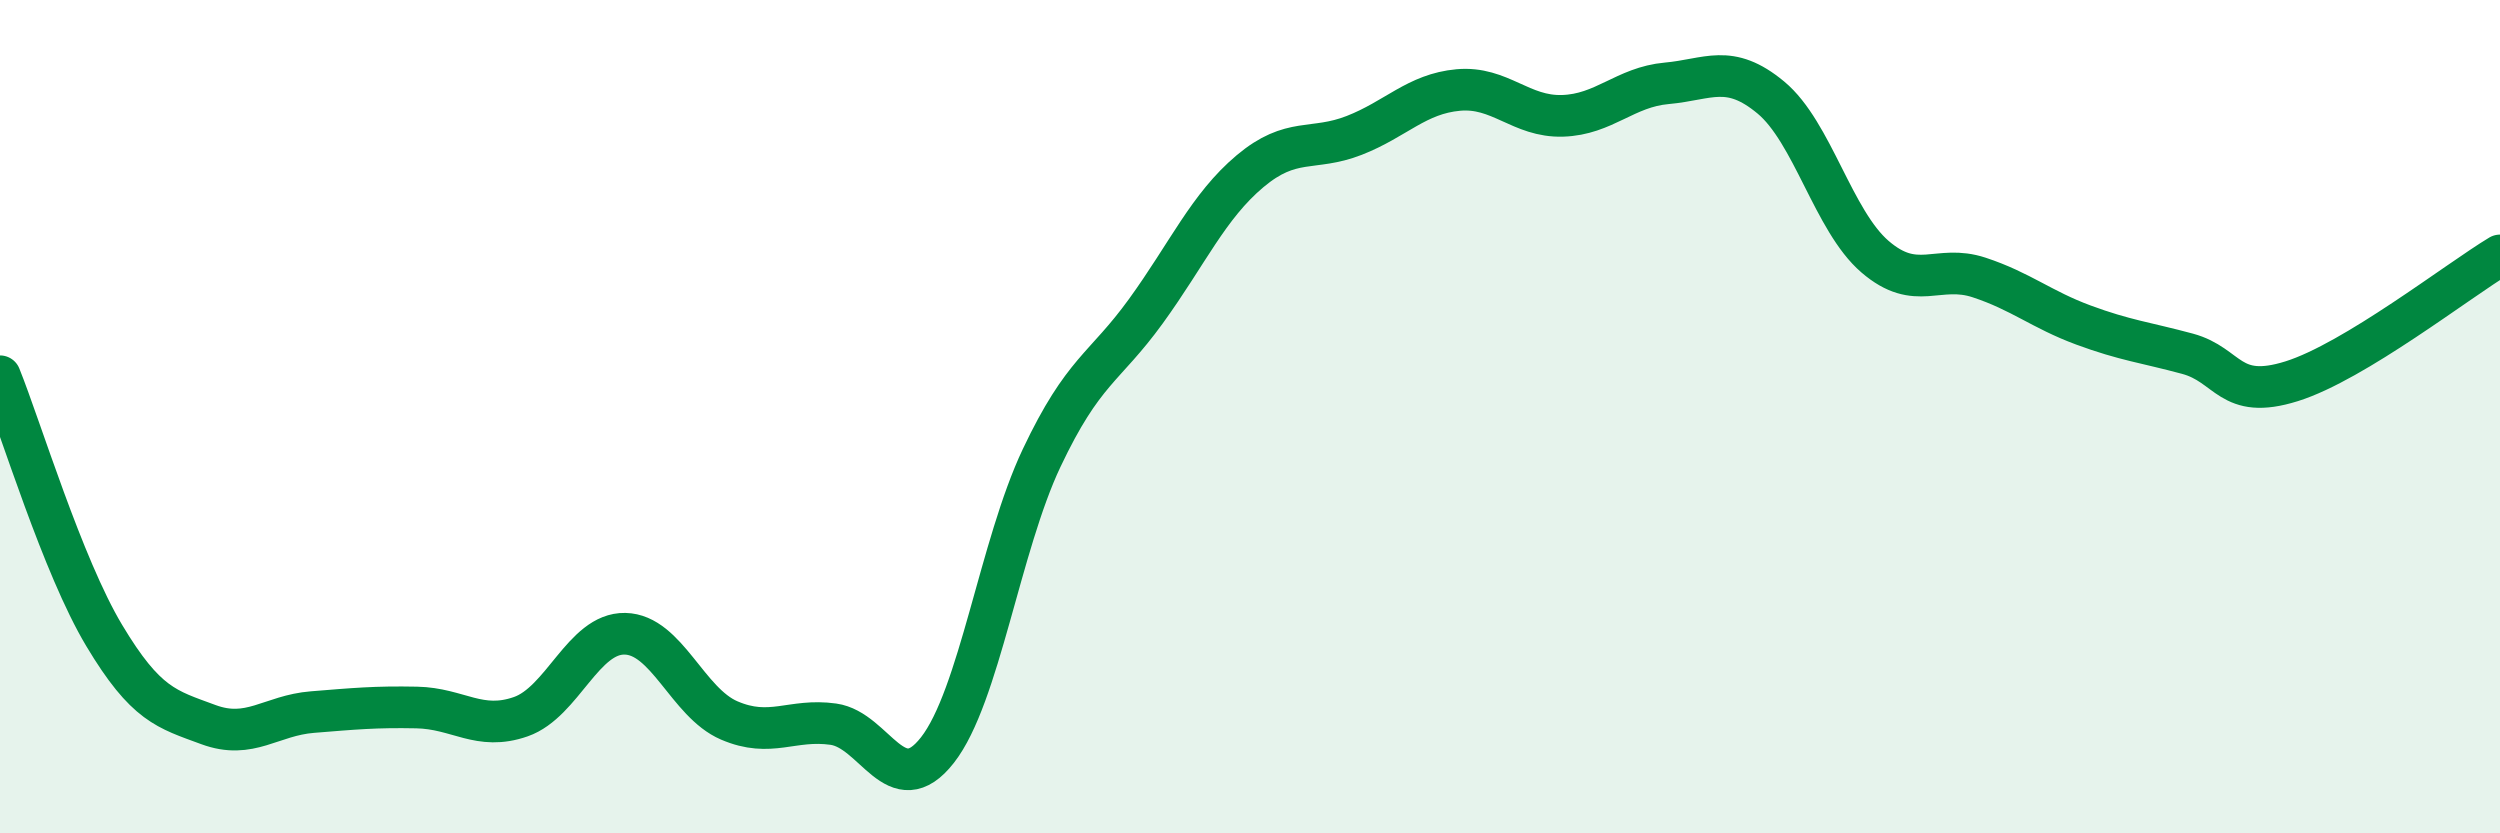
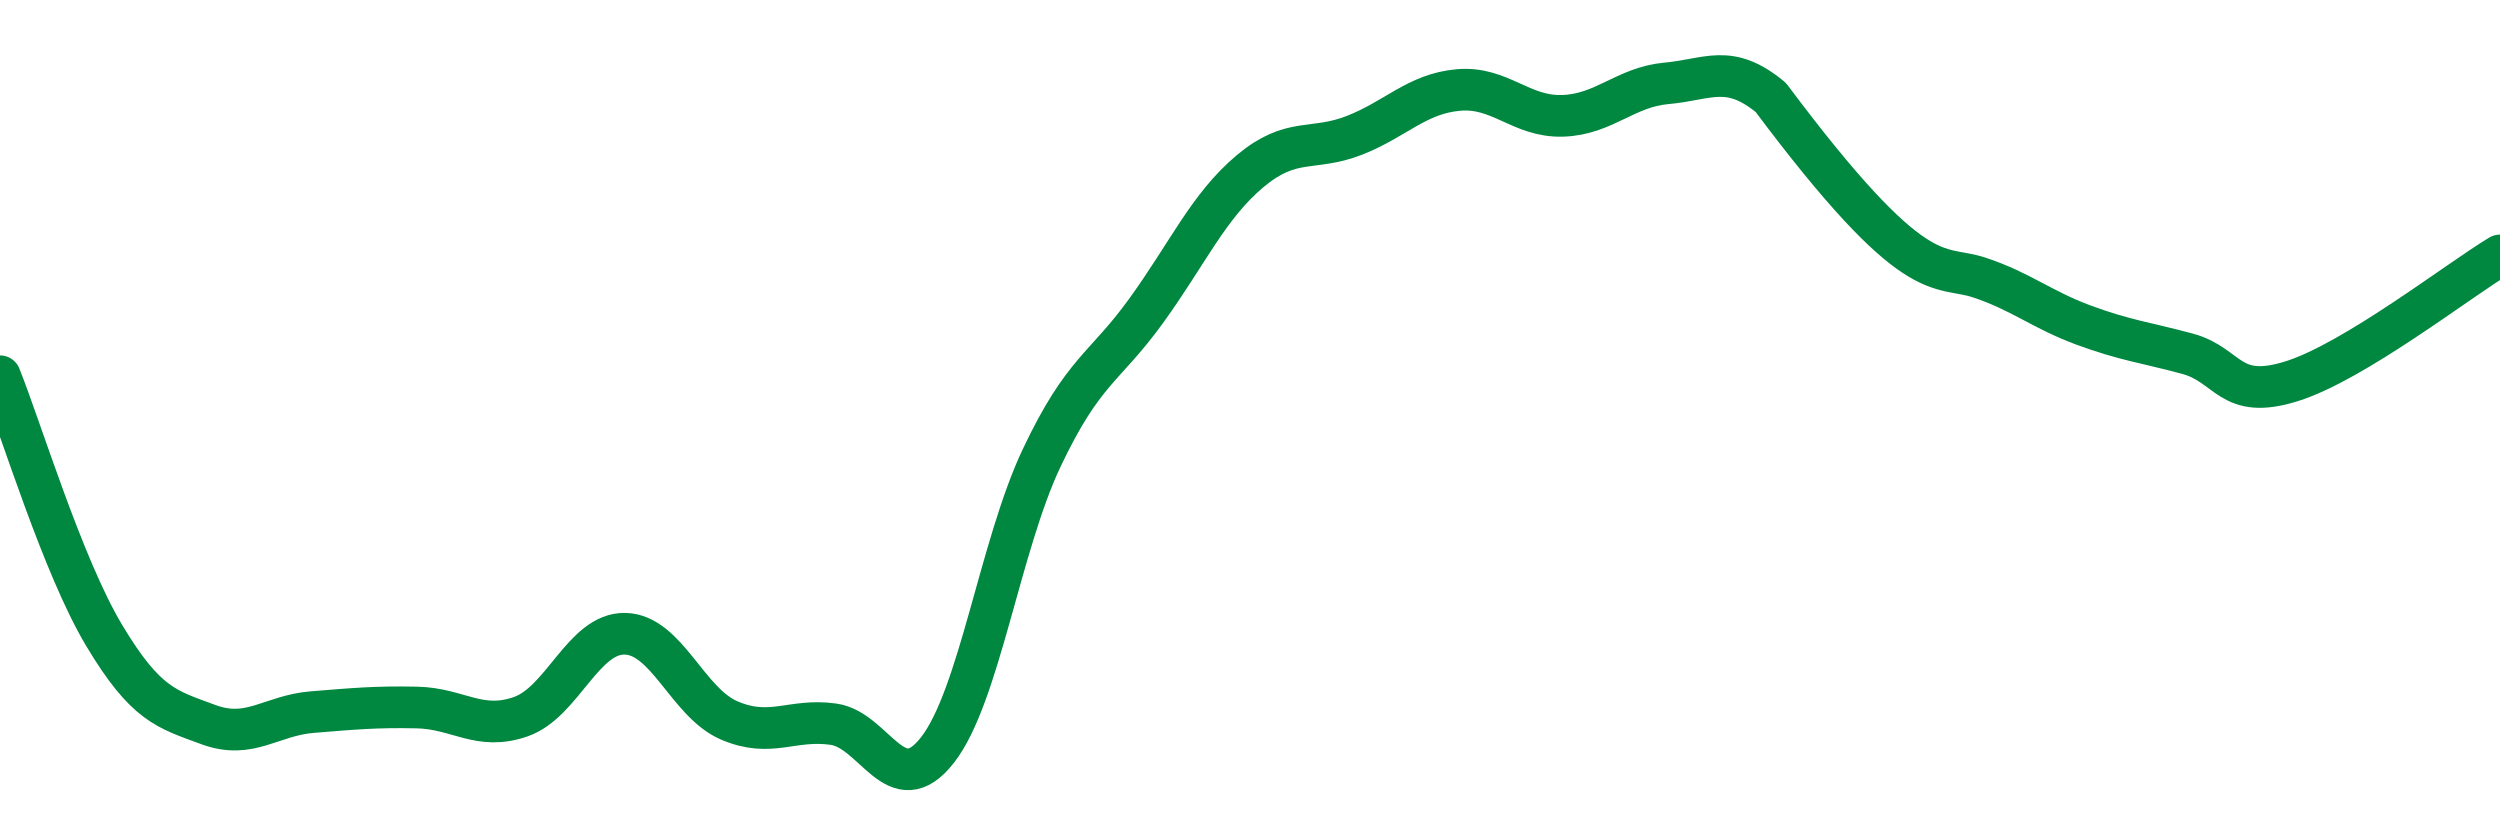
<svg xmlns="http://www.w3.org/2000/svg" width="60" height="20" viewBox="0 0 60 20">
-   <path d="M 0,9.03 C 0.5,10.27 1.5,13.58 2.5,15.25 C 3.5,16.92 4,17.02 5,17.39 C 6,17.76 6.5,17.17 7.5,17.09 C 8.5,17.01 9,16.96 10,16.98 C 11,17 11.5,17.55 12.5,17.2 C 13.5,16.85 14,15.19 15,15.21 C 16,15.23 16.5,16.86 17.5,17.29 C 18.5,17.72 19,17.24 20,17.38 C 21,17.52 21.5,19.28 22.5,18 C 23.5,16.72 24,13.1 25,10.99 C 26,8.88 26.5,8.85 27.5,7.47 C 28.5,6.09 29,4.95 30,4.11 C 31,3.27 31.5,3.64 32.5,3.25 C 33.5,2.86 34,2.25 35,2.16 C 36,2.07 36.5,2.81 37.5,2.78 C 38.5,2.75 39,2.09 40,2 C 41,1.91 41.5,1.51 42.5,2.34 C 43.5,3.17 44,5.3 45,6.16 C 46,7.02 46.5,6.33 47.5,6.66 C 48.5,6.99 49,7.43 50,7.8 C 51,8.17 51.5,8.22 52.5,8.49 C 53.5,8.76 53.5,9.62 55,9.15 C 56.5,8.68 59,6.73 60,6.13L60 20L0 20Z" fill="#008740" opacity="0.1" stroke-linecap="round" stroke-linejoin="round" />
-   <path d="M 0,9.03 C 0.5,10.27 1.5,13.58 2.5,15.25 C 3.5,16.92 4,17.02 5,17.39 C 6,17.76 6.5,17.17 7.5,17.09 C 8.5,17.01 9,16.96 10,16.98 C 11,17 11.5,17.55 12.5,17.2 C 13.5,16.85 14,15.19 15,15.21 C 16,15.23 16.5,16.86 17.5,17.29 C 18.5,17.72 19,17.24 20,17.38 C 21,17.52 21.5,19.28 22.5,18 C 23.5,16.72 24,13.1 25,10.99 C 26,8.88 26.5,8.85 27.5,7.47 C 28.5,6.09 29,4.95 30,4.11 C 31,3.27 31.5,3.64 32.5,3.25 C 33.5,2.86 34,2.25 35,2.16 C 36,2.07 36.5,2.81 37.5,2.78 C 38.5,2.75 39,2.09 40,2 C 41,1.91 41.5,1.51 42.5,2.34 C 43.5,3.17 44,5.3 45,6.16 C 46,7.02 46.5,6.33 47.5,6.66 C 48.5,6.99 49,7.43 50,7.8 C 51,8.17 51.5,8.22 52.5,8.49 C 53.5,8.76 53.5,9.62 55,9.15 C 56.5,8.68 59,6.73 60,6.13" stroke="#008740" stroke-width="1" fill="none" stroke-linecap="round" stroke-linejoin="round" />
+   <path d="M 0,9.03 C 0.5,10.27 1.5,13.58 2.5,15.25 C 3.5,16.92 4,17.02 5,17.39 C 6,17.76 6.5,17.17 7.5,17.09 C 8.5,17.01 9,16.96 10,16.98 C 11,17 11.5,17.55 12.5,17.2 C 13.5,16.85 14,15.19 15,15.21 C 16,15.23 16.5,16.86 17.5,17.29 C 18.5,17.72 19,17.24 20,17.38 C 21,17.52 21.5,19.28 22.5,18 C 23.5,16.72 24,13.1 25,10.99 C 26,8.88 26.5,8.85 27.5,7.47 C 28.5,6.09 29,4.95 30,4.11 C 31,3.27 31.5,3.64 32.5,3.25 C 33.5,2.86 34,2.25 35,2.16 C 36,2.07 36.5,2.81 37.5,2.78 C 38.5,2.75 39,2.09 40,2 C 41,1.91 41.5,1.51 42.5,2.34 C 46,7.02 46.5,6.33 47.5,6.66 C 48.5,6.99 49,7.43 50,7.8 C 51,8.17 51.5,8.22 52.5,8.49 C 53.5,8.76 53.5,9.62 55,9.15 C 56.5,8.68 59,6.73 60,6.13" stroke="#008740" stroke-width="1" fill="none" stroke-linecap="round" stroke-linejoin="round" />
</svg>